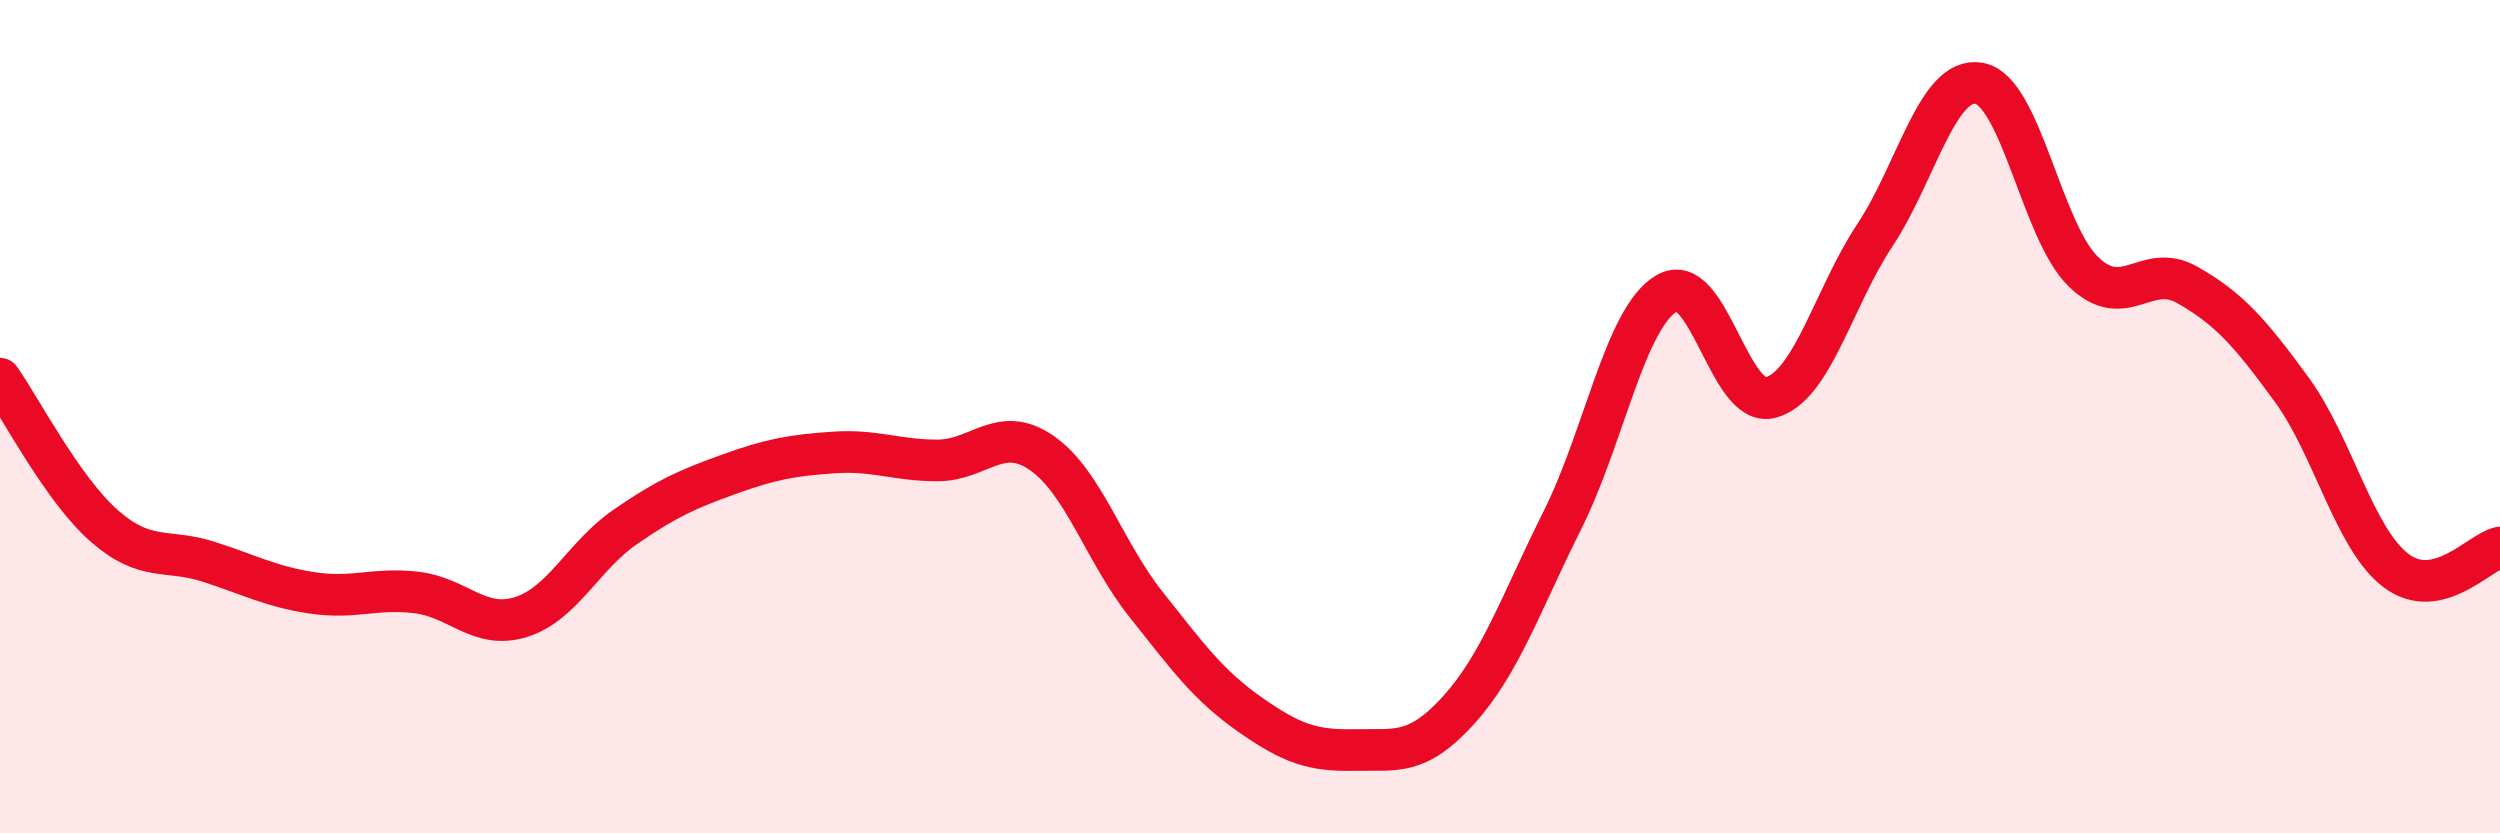
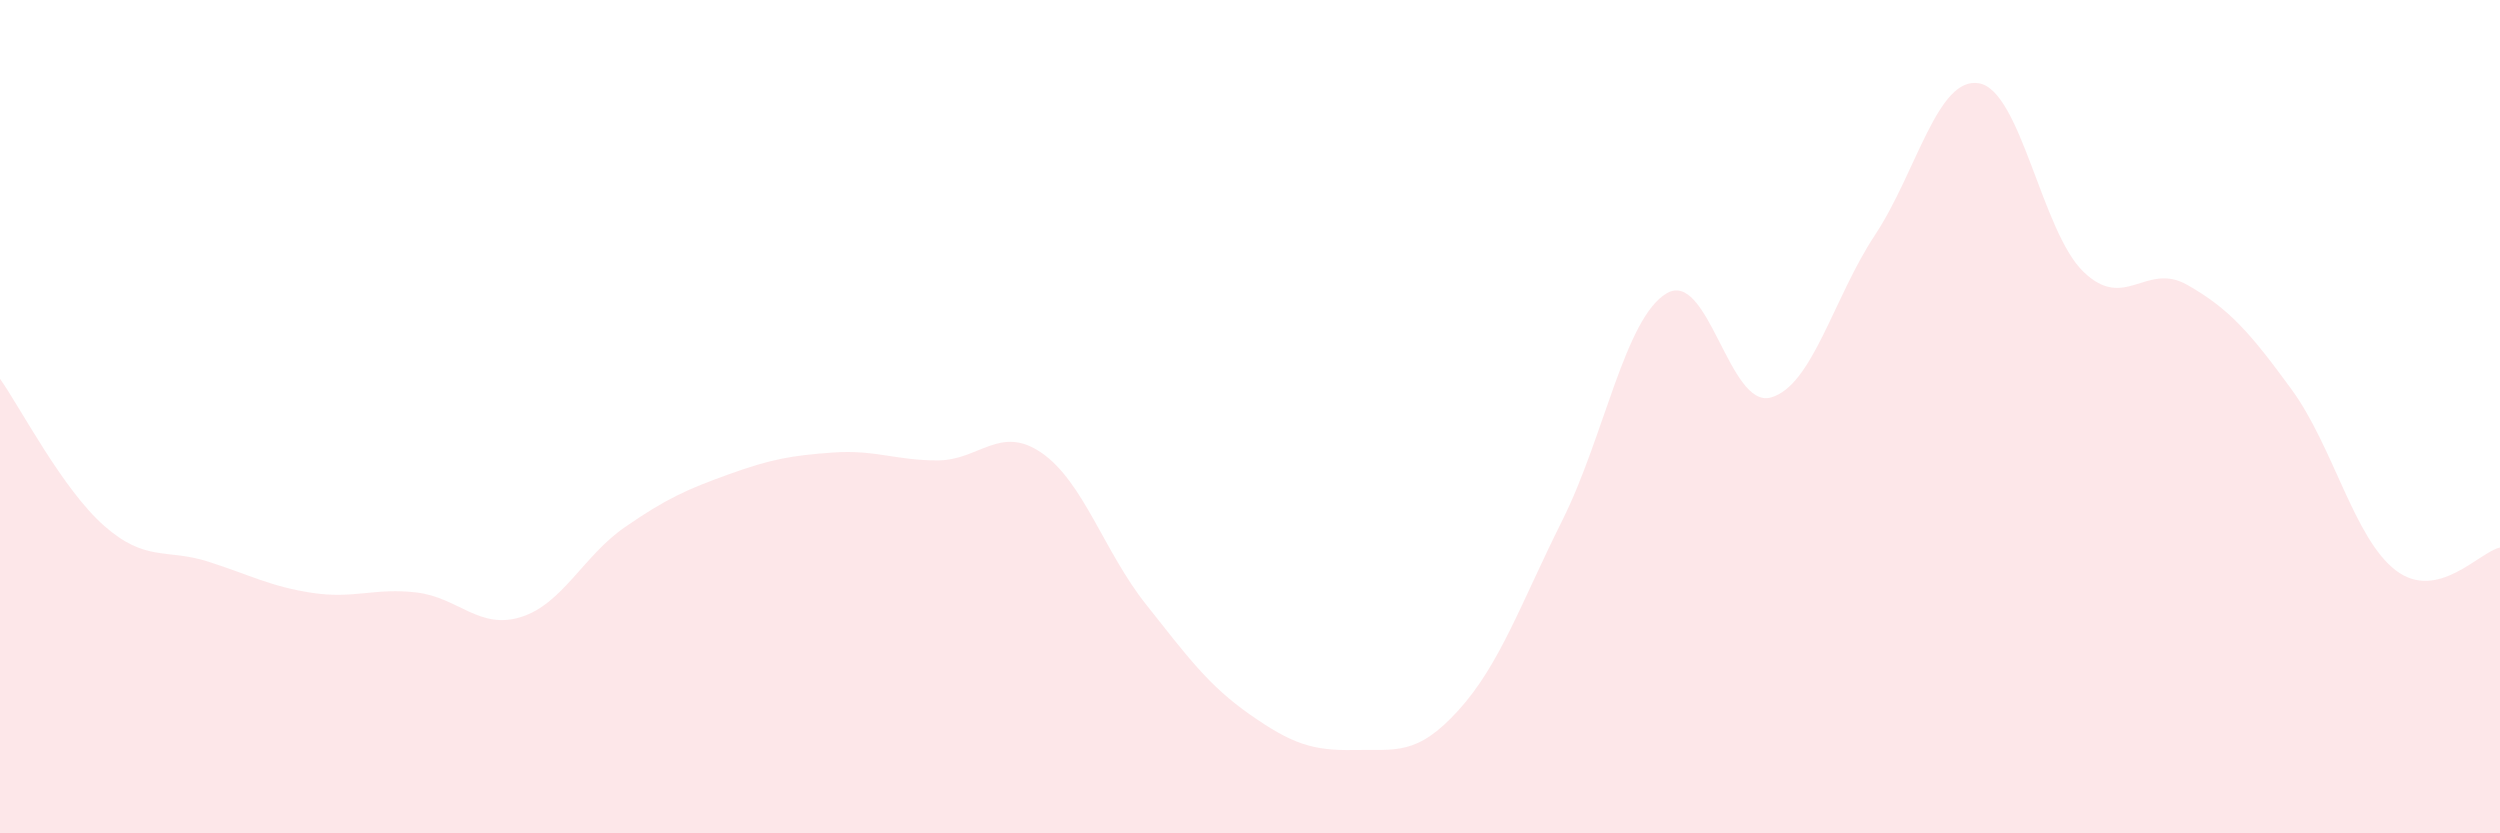
<svg xmlns="http://www.w3.org/2000/svg" width="60" height="20" viewBox="0 0 60 20">
  <path d="M 0,9.09 C 0.5,9.8 1.5,11.74 2.5,12.62 C 3.5,13.5 4,13.16 5,13.48 C 6,13.8 6.5,14.08 7.5,14.23 C 8.5,14.38 9,14.1 10,14.22 C 11,14.34 11.5,15.12 12.5,14.81 C 13.5,14.5 14,13.34 15,12.65 C 16,11.96 16.5,11.74 17.5,11.38 C 18.5,11.02 19,10.93 20,10.86 C 21,10.79 21.5,11.05 22.5,11.05 C 23.5,11.05 24,10.18 25,10.87 C 26,11.56 26.5,13.24 27.5,14.5 C 28.5,15.76 29,16.45 30,17.15 C 31,17.85 31.5,18.02 32.5,18 C 33.5,17.98 34,18.15 35,17.05 C 36,15.95 36.5,14.48 37.5,12.48 C 38.5,10.48 39,7.63 40,7.04 C 41,6.45 41.5,9.82 42.5,9.54 C 43.5,9.26 44,7.15 45,5.64 C 46,4.13 46.5,1.82 47.5,2 C 48.5,2.18 49,5.55 50,6.52 C 51,7.49 51.5,6.27 52.5,6.84 C 53.5,7.41 54,7.98 55,9.35 C 56,10.72 56.5,12.93 57.5,13.69 C 58.5,14.45 59.5,13.25 60,13.14L60 20L0 20Z" fill="#EB0A25" opacity="0.1" stroke-linecap="round" stroke-linejoin="round" />
-   <path d="M 0,9.09 C 0.5,9.8 1.5,11.74 2.5,12.62 C 3.5,13.5 4,13.16 5,13.48 C 6,13.8 6.5,14.08 7.5,14.23 C 8.5,14.38 9,14.1 10,14.22 C 11,14.34 11.5,15.12 12.5,14.81 C 13.5,14.5 14,13.34 15,12.65 C 16,11.96 16.5,11.74 17.5,11.38 C 18.5,11.02 19,10.93 20,10.86 C 21,10.79 21.5,11.05 22.5,11.05 C 23.5,11.05 24,10.18 25,10.87 C 26,11.56 26.5,13.24 27.5,14.5 C 28.5,15.76 29,16.45 30,17.15 C 31,17.85 31.5,18.02 32.5,18 C 33.5,17.98 34,18.15 35,17.05 C 36,15.95 36.5,14.48 37.5,12.48 C 38.5,10.48 39,7.63 40,7.04 C 41,6.45 41.5,9.82 42.5,9.54 C 43.5,9.26 44,7.15 45,5.64 C 46,4.13 46.5,1.82 47.5,2 C 48.5,2.18 49,5.55 50,6.52 C 51,7.49 51.5,6.27 52.5,6.84 C 53.5,7.41 54,7.98 55,9.35 C 56,10.72 56.5,12.93 57.5,13.69 C 58.5,14.45 59.5,13.25 60,13.14" stroke="#EB0A25" stroke-width="1" fill="none" stroke-linecap="round" stroke-linejoin="round" />
</svg>